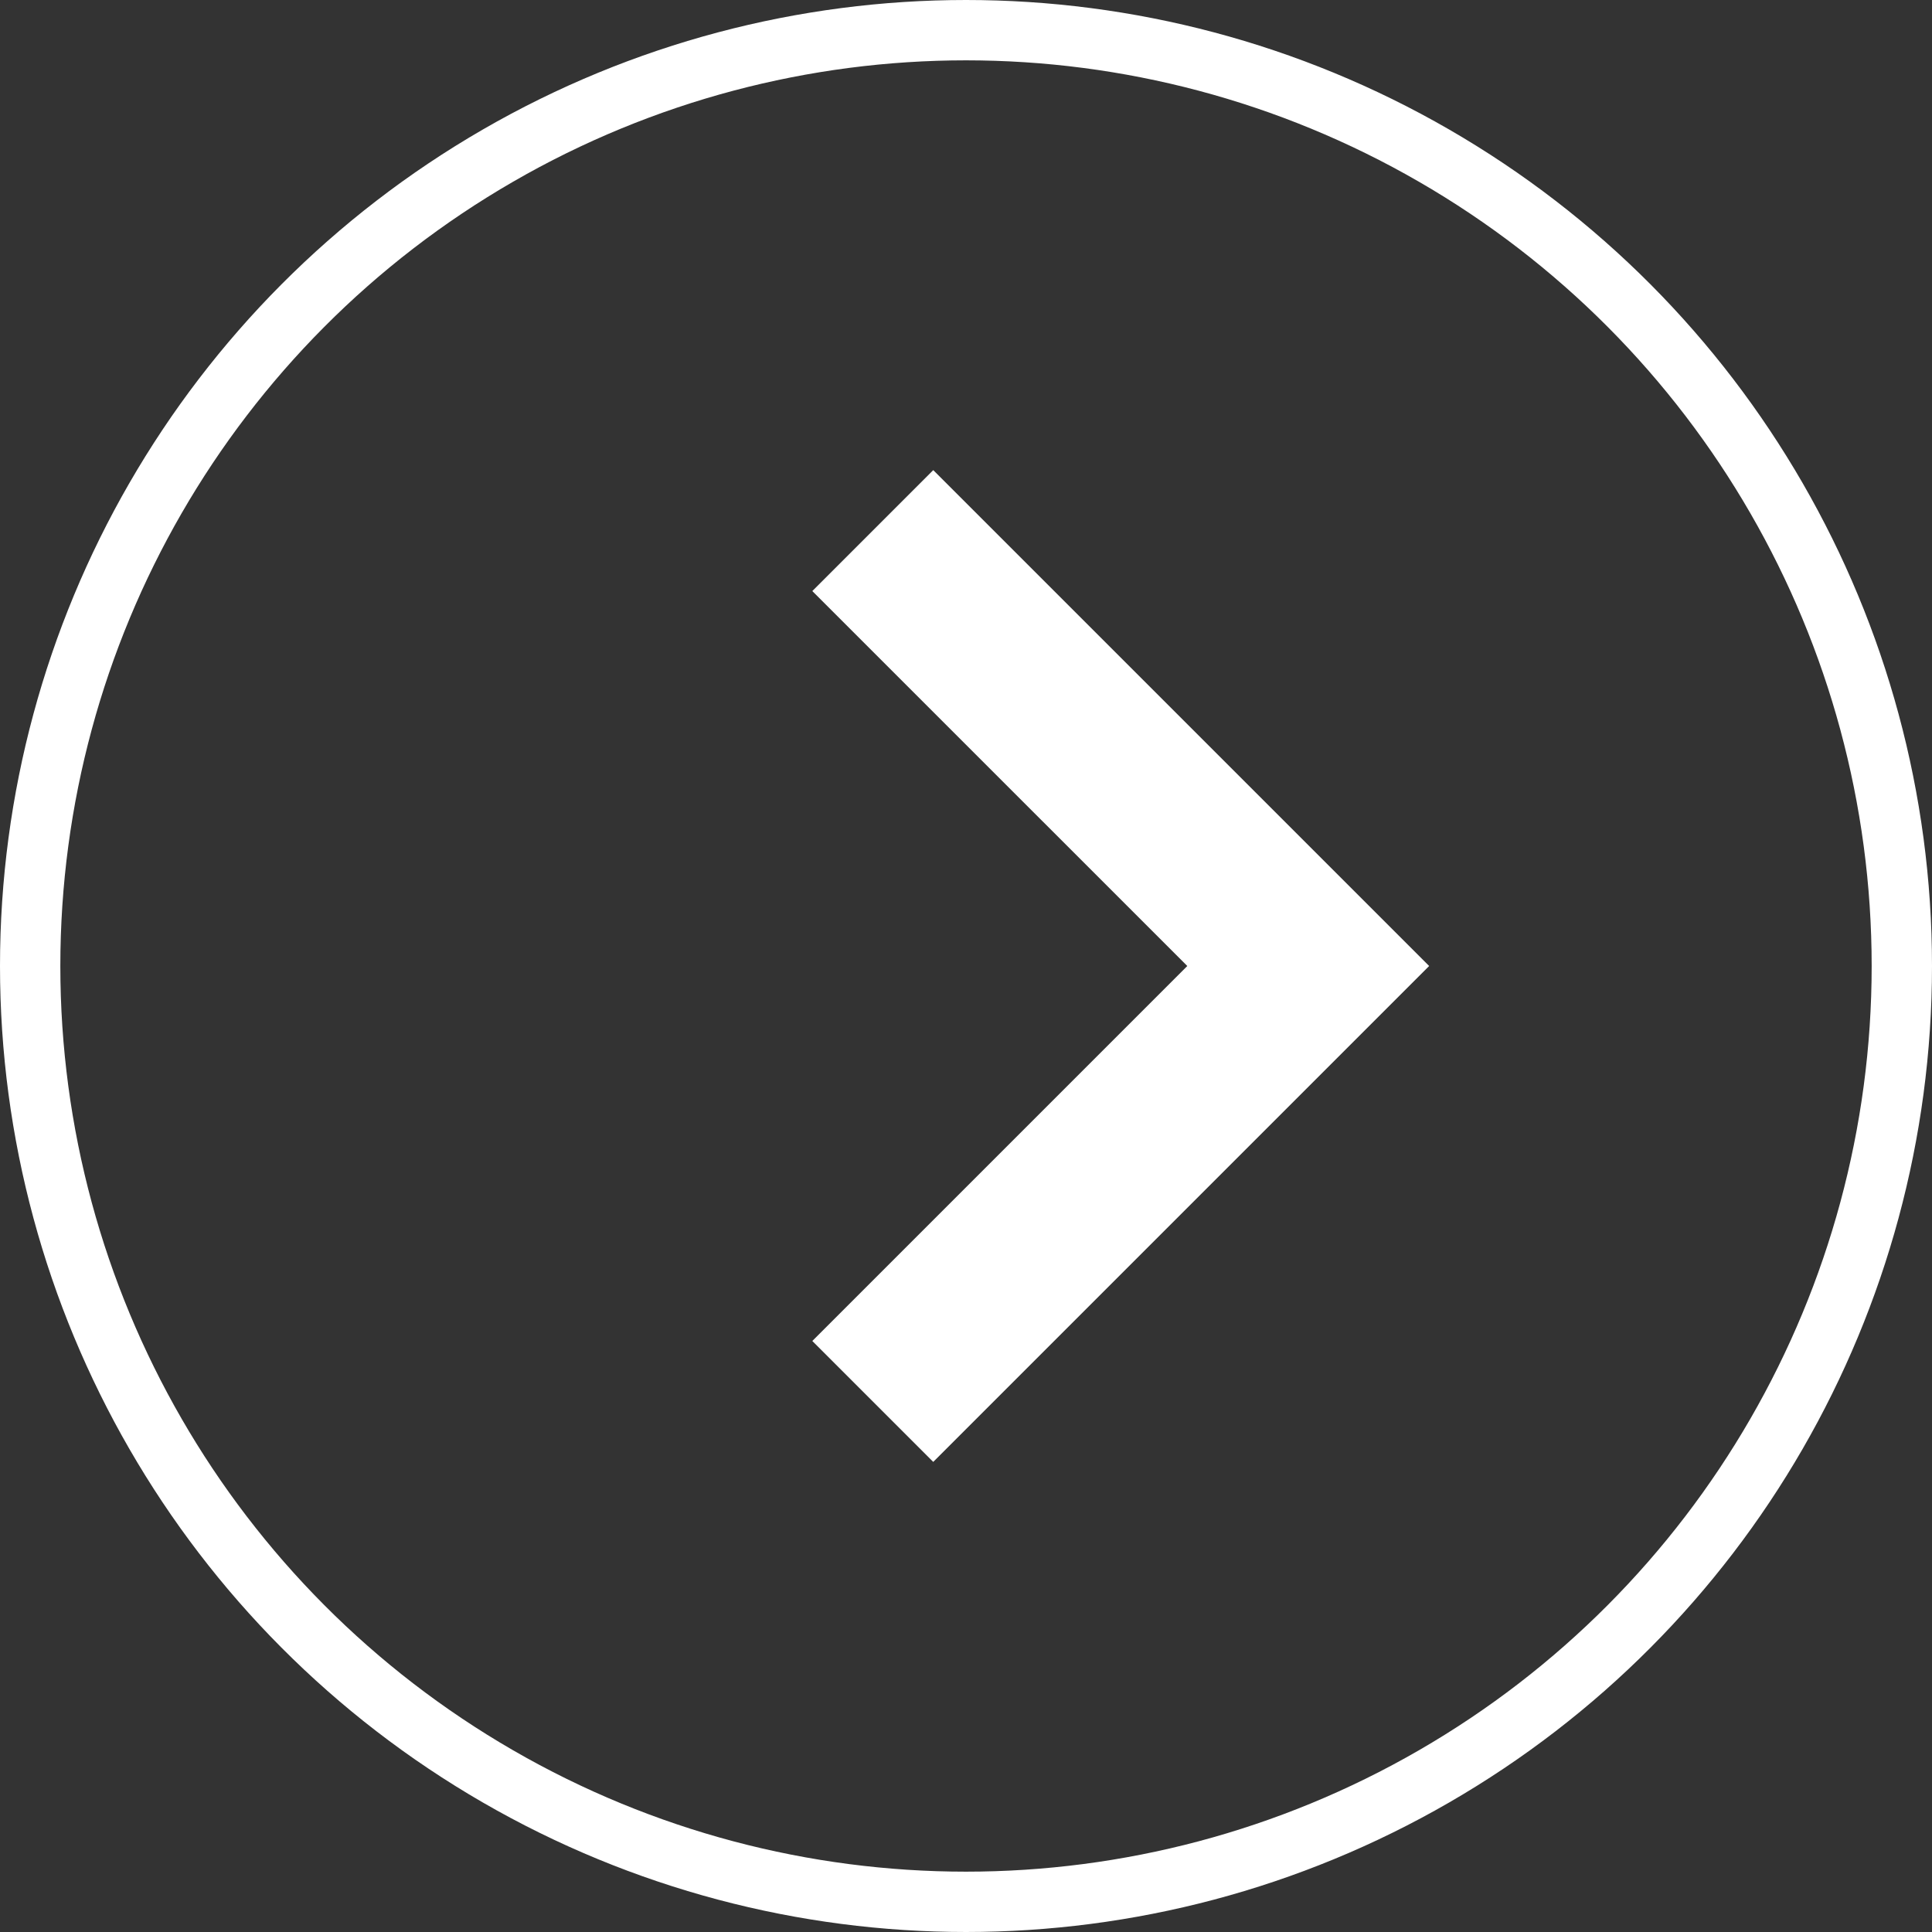
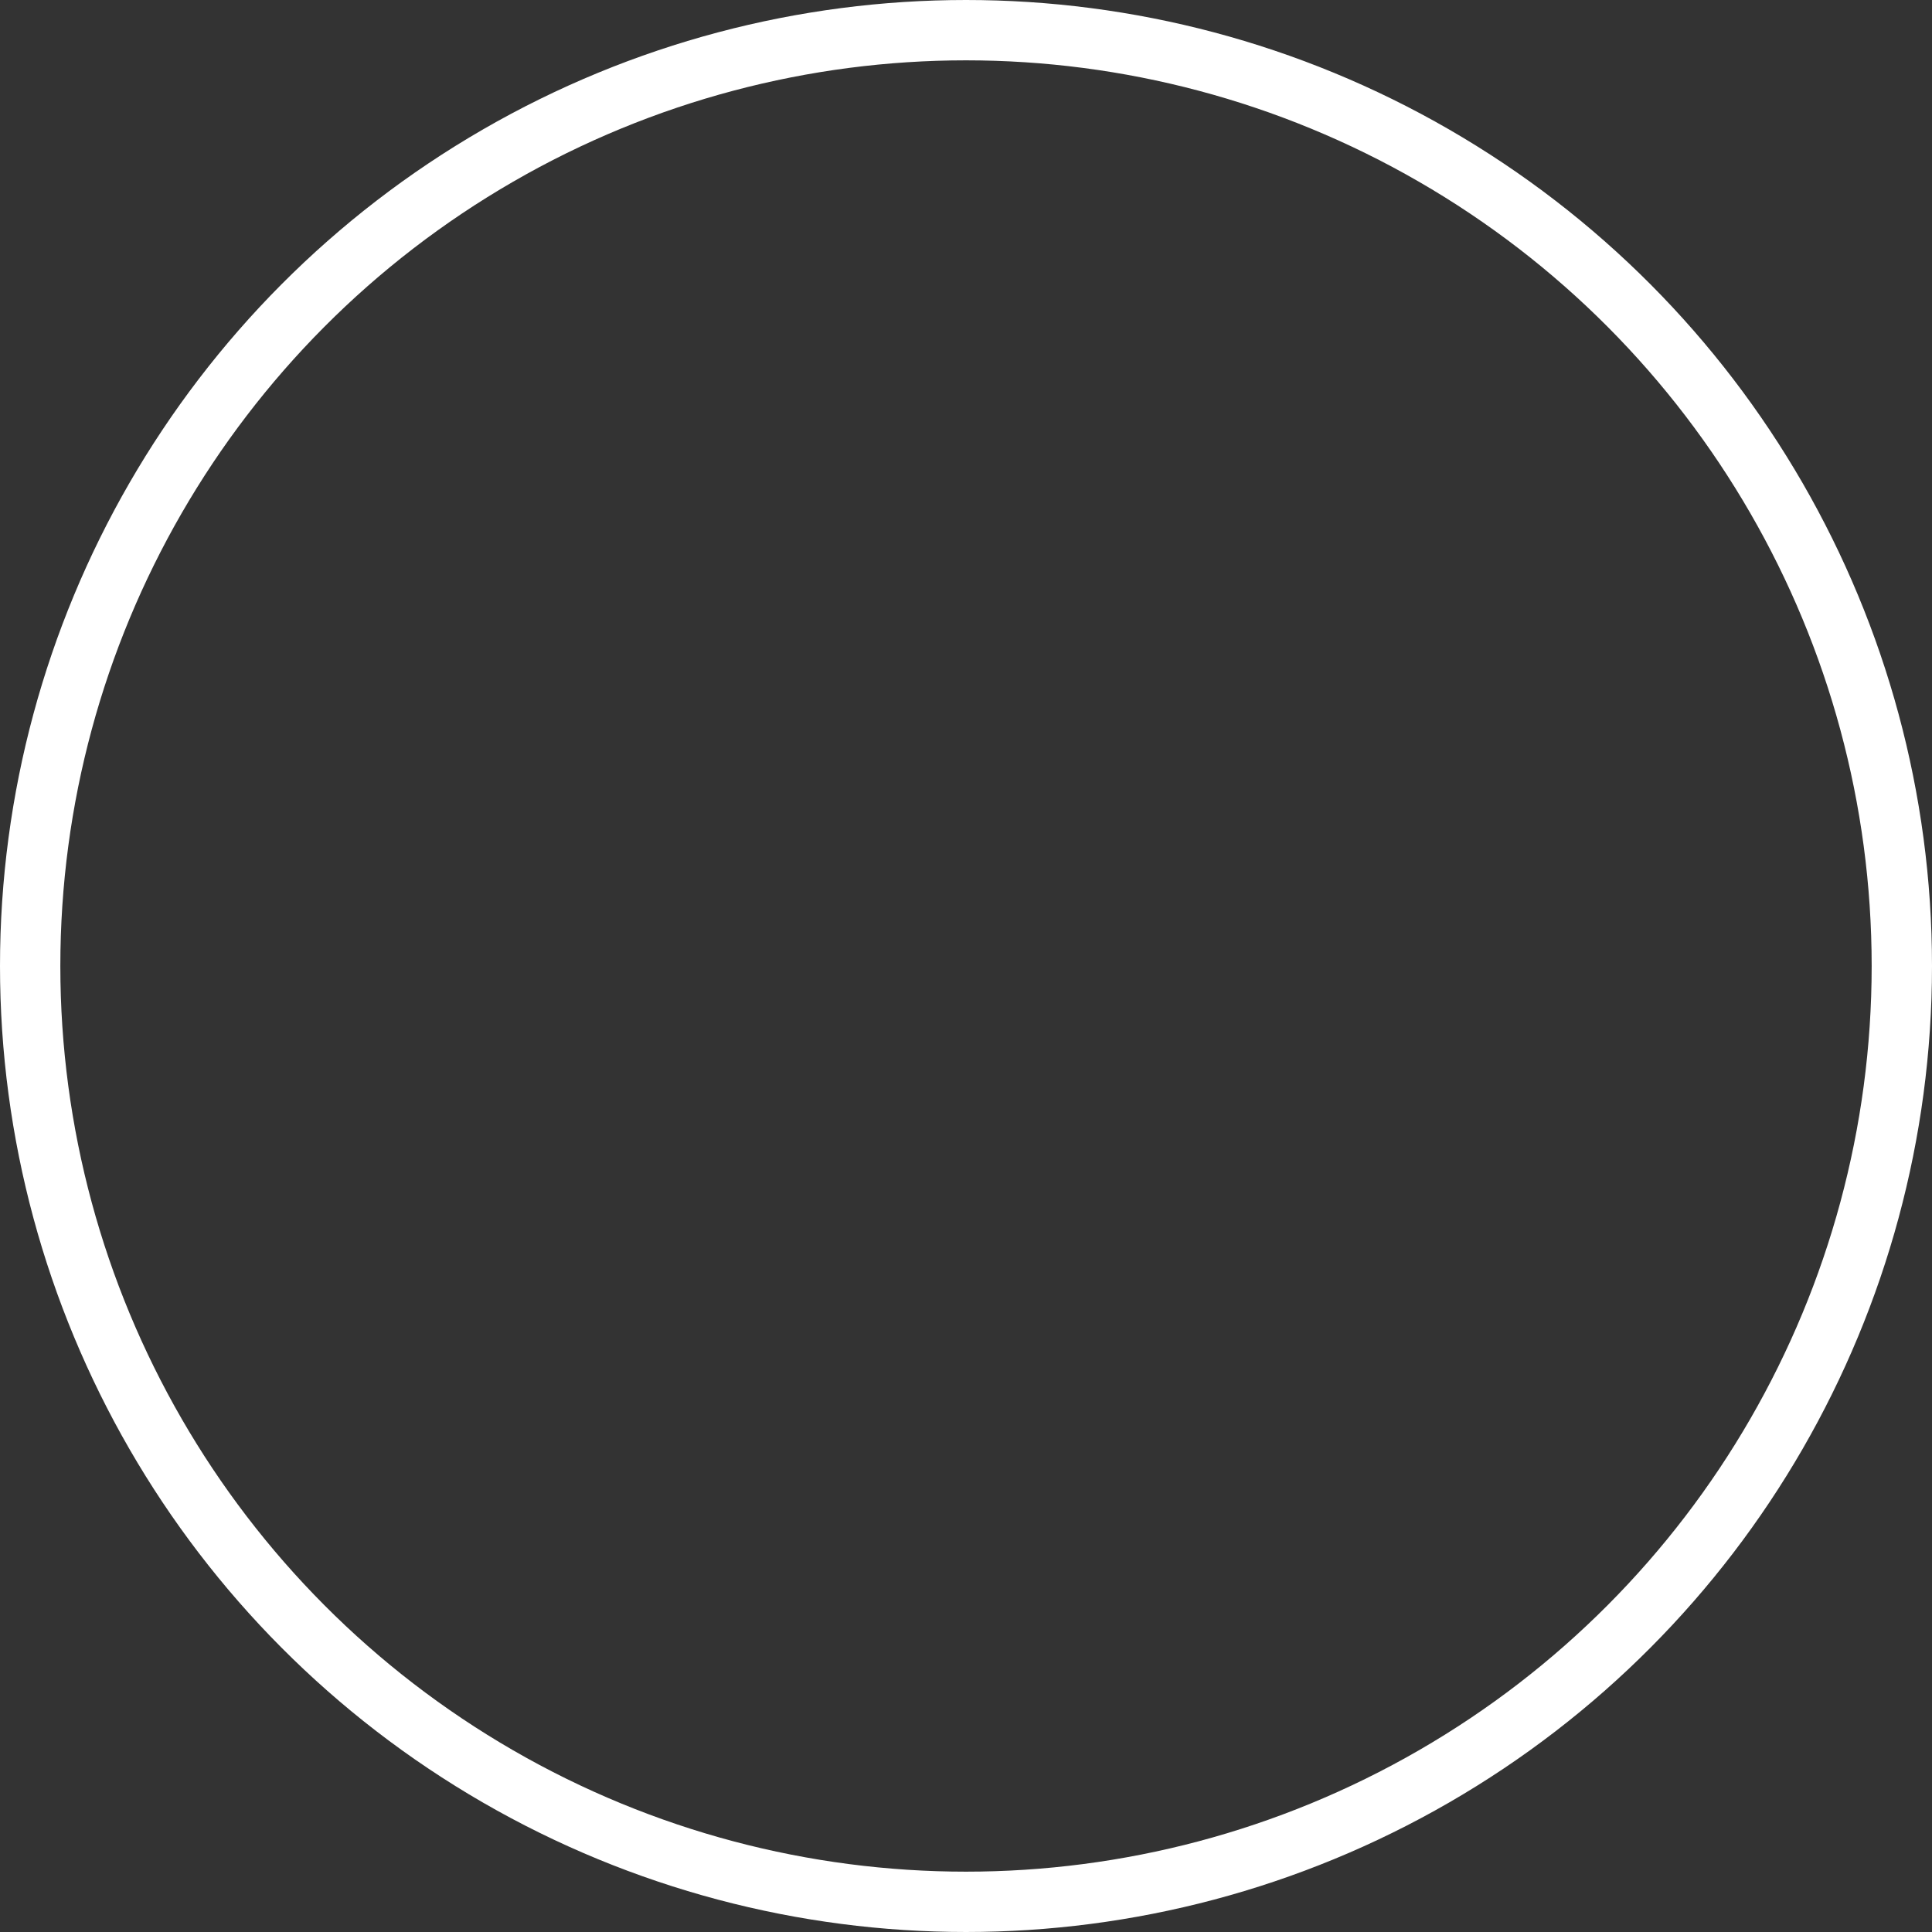
<svg xmlns="http://www.w3.org/2000/svg" id="_イヤー_2" viewBox="0 0 64.042 64.042">
  <rect x="0" y="0" width="64.042" height="64.042" fill="#333333" stroke="none" />
  <defs>
    <style>.cls-1{stroke-width:2px;}.cls-1,.cls-2{fill:none;stroke:#fff;stroke-miterlimit:10;}.cls-2{stroke-width:5.669px;}</style>
  </defs>
  <g id="_イヤー_1-2">
    <circle class="cls-1" cx="32.021" cy="32.021" r="31.021" />
-     <polyline class="cls-2" points="28.931 17.588 43.365 32.021 28.931 46.455" />
  </g>
</svg>